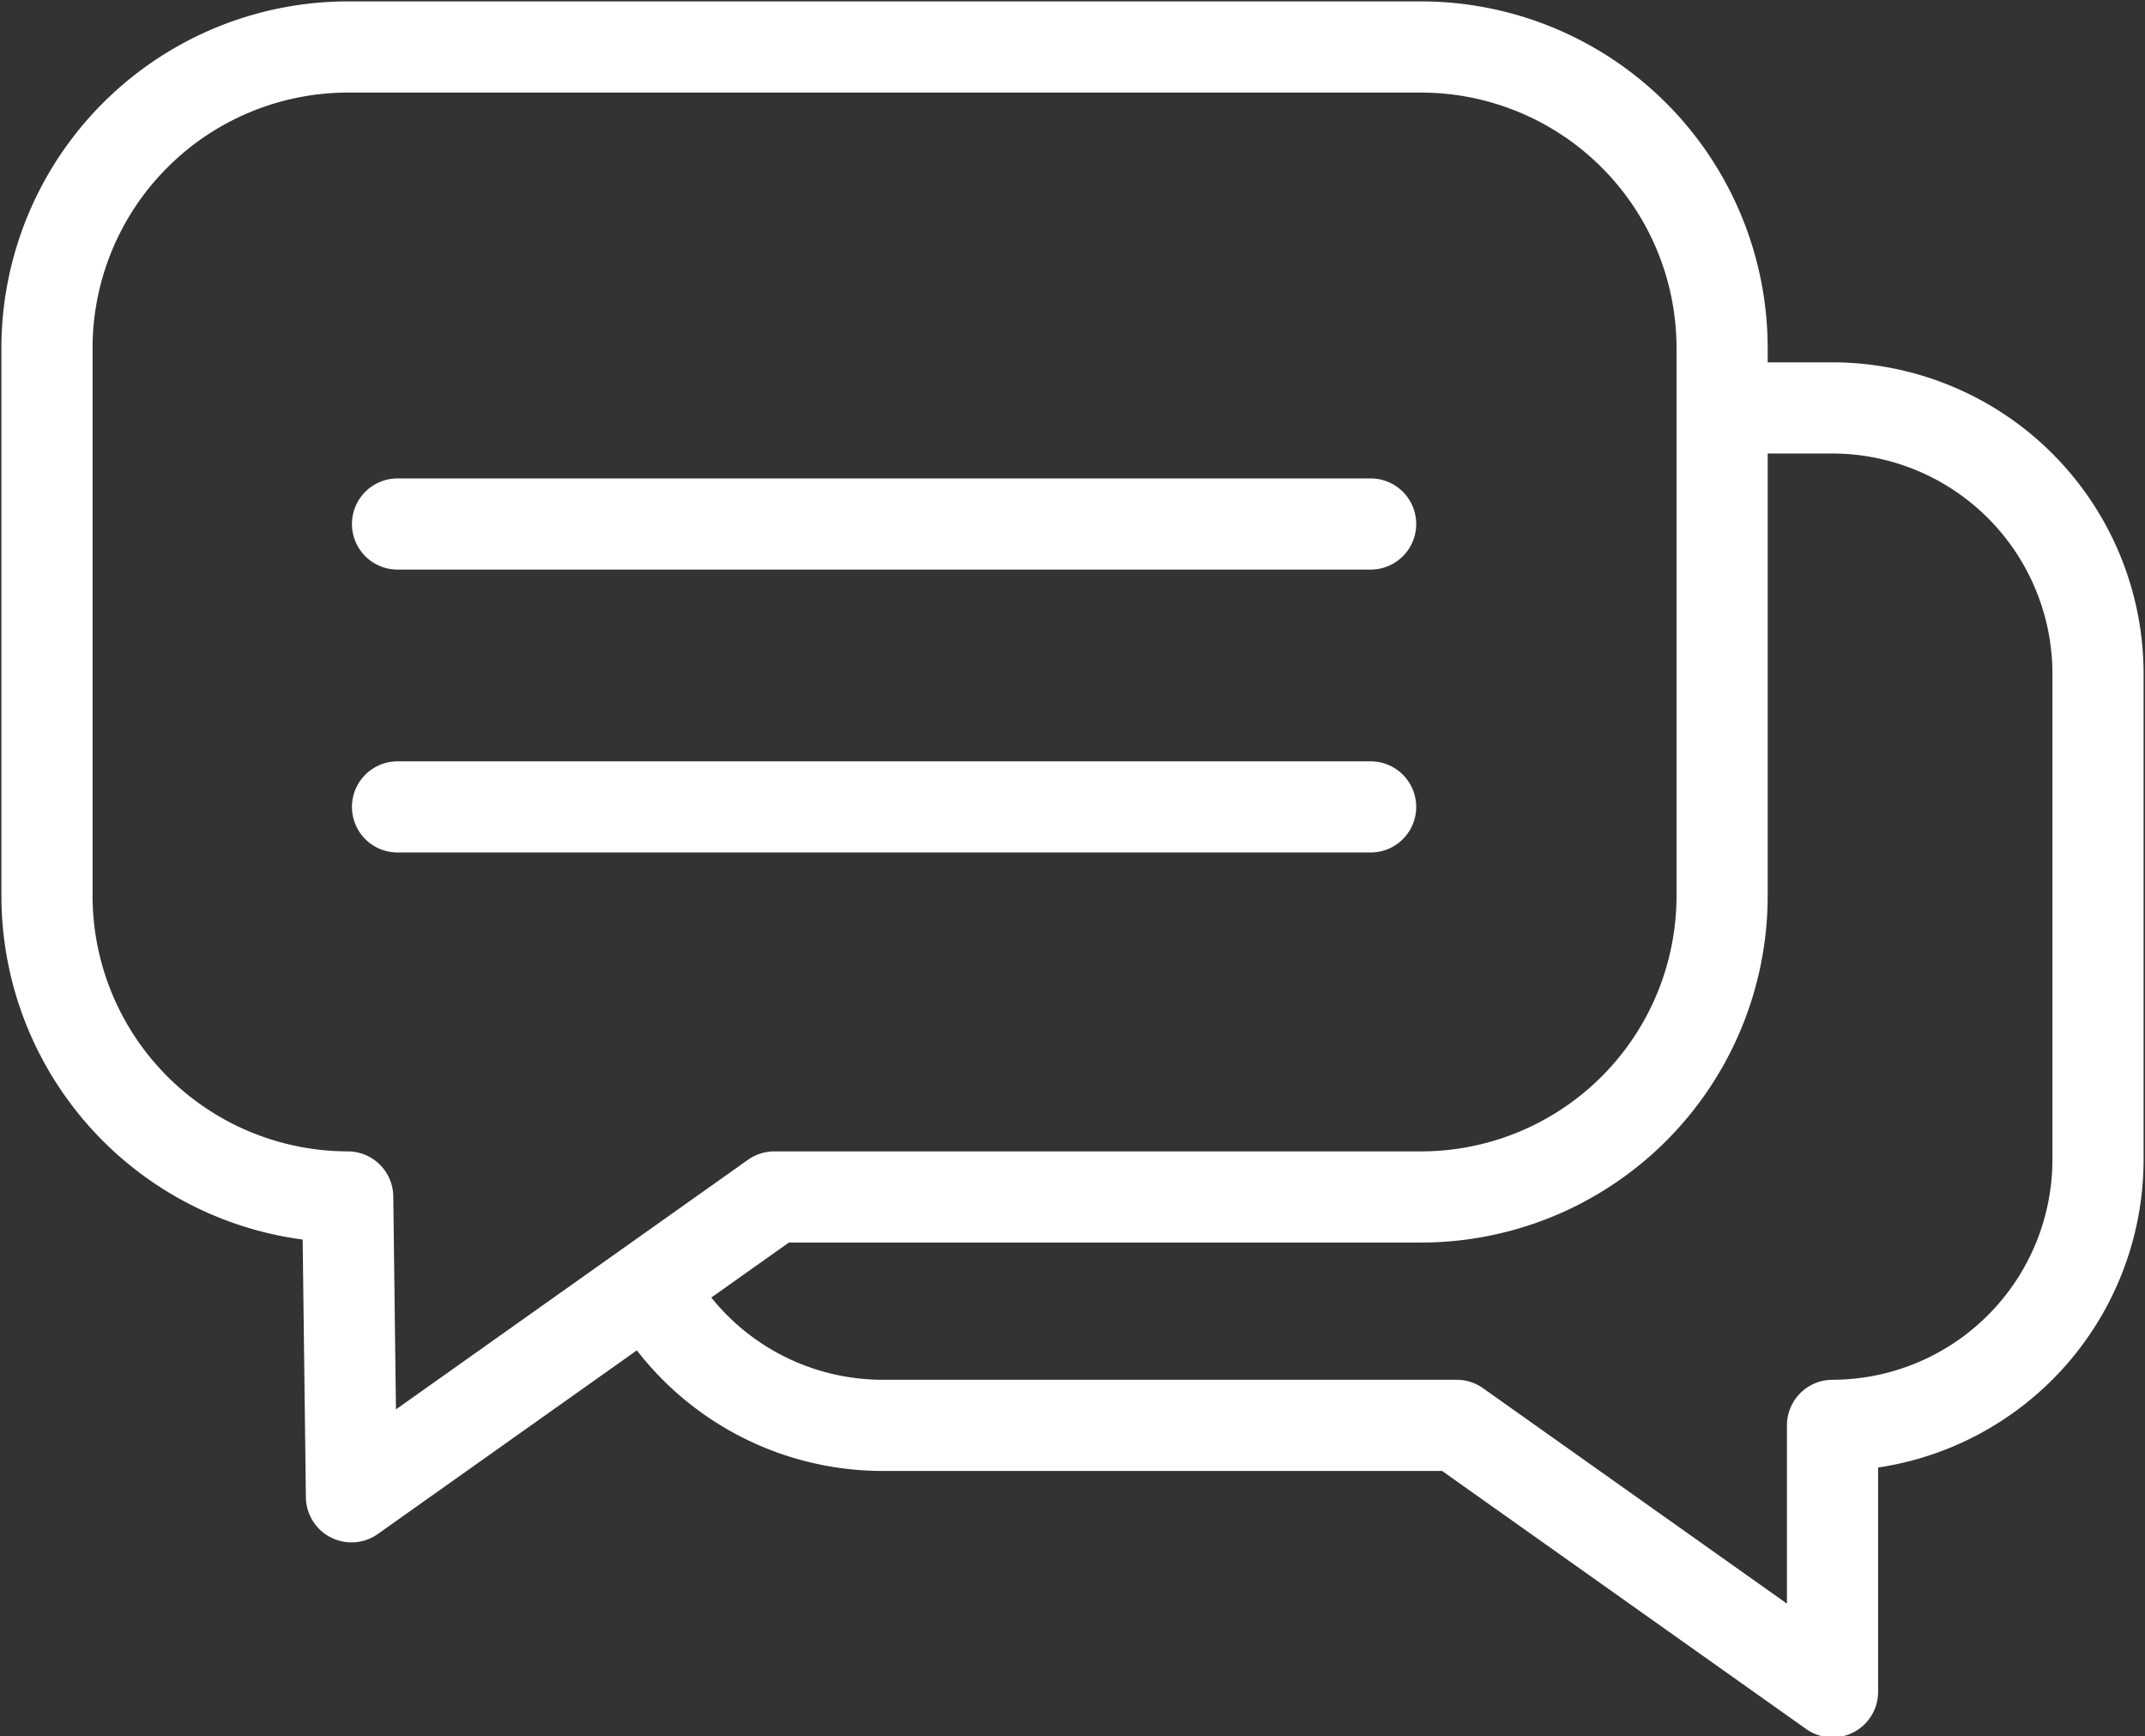
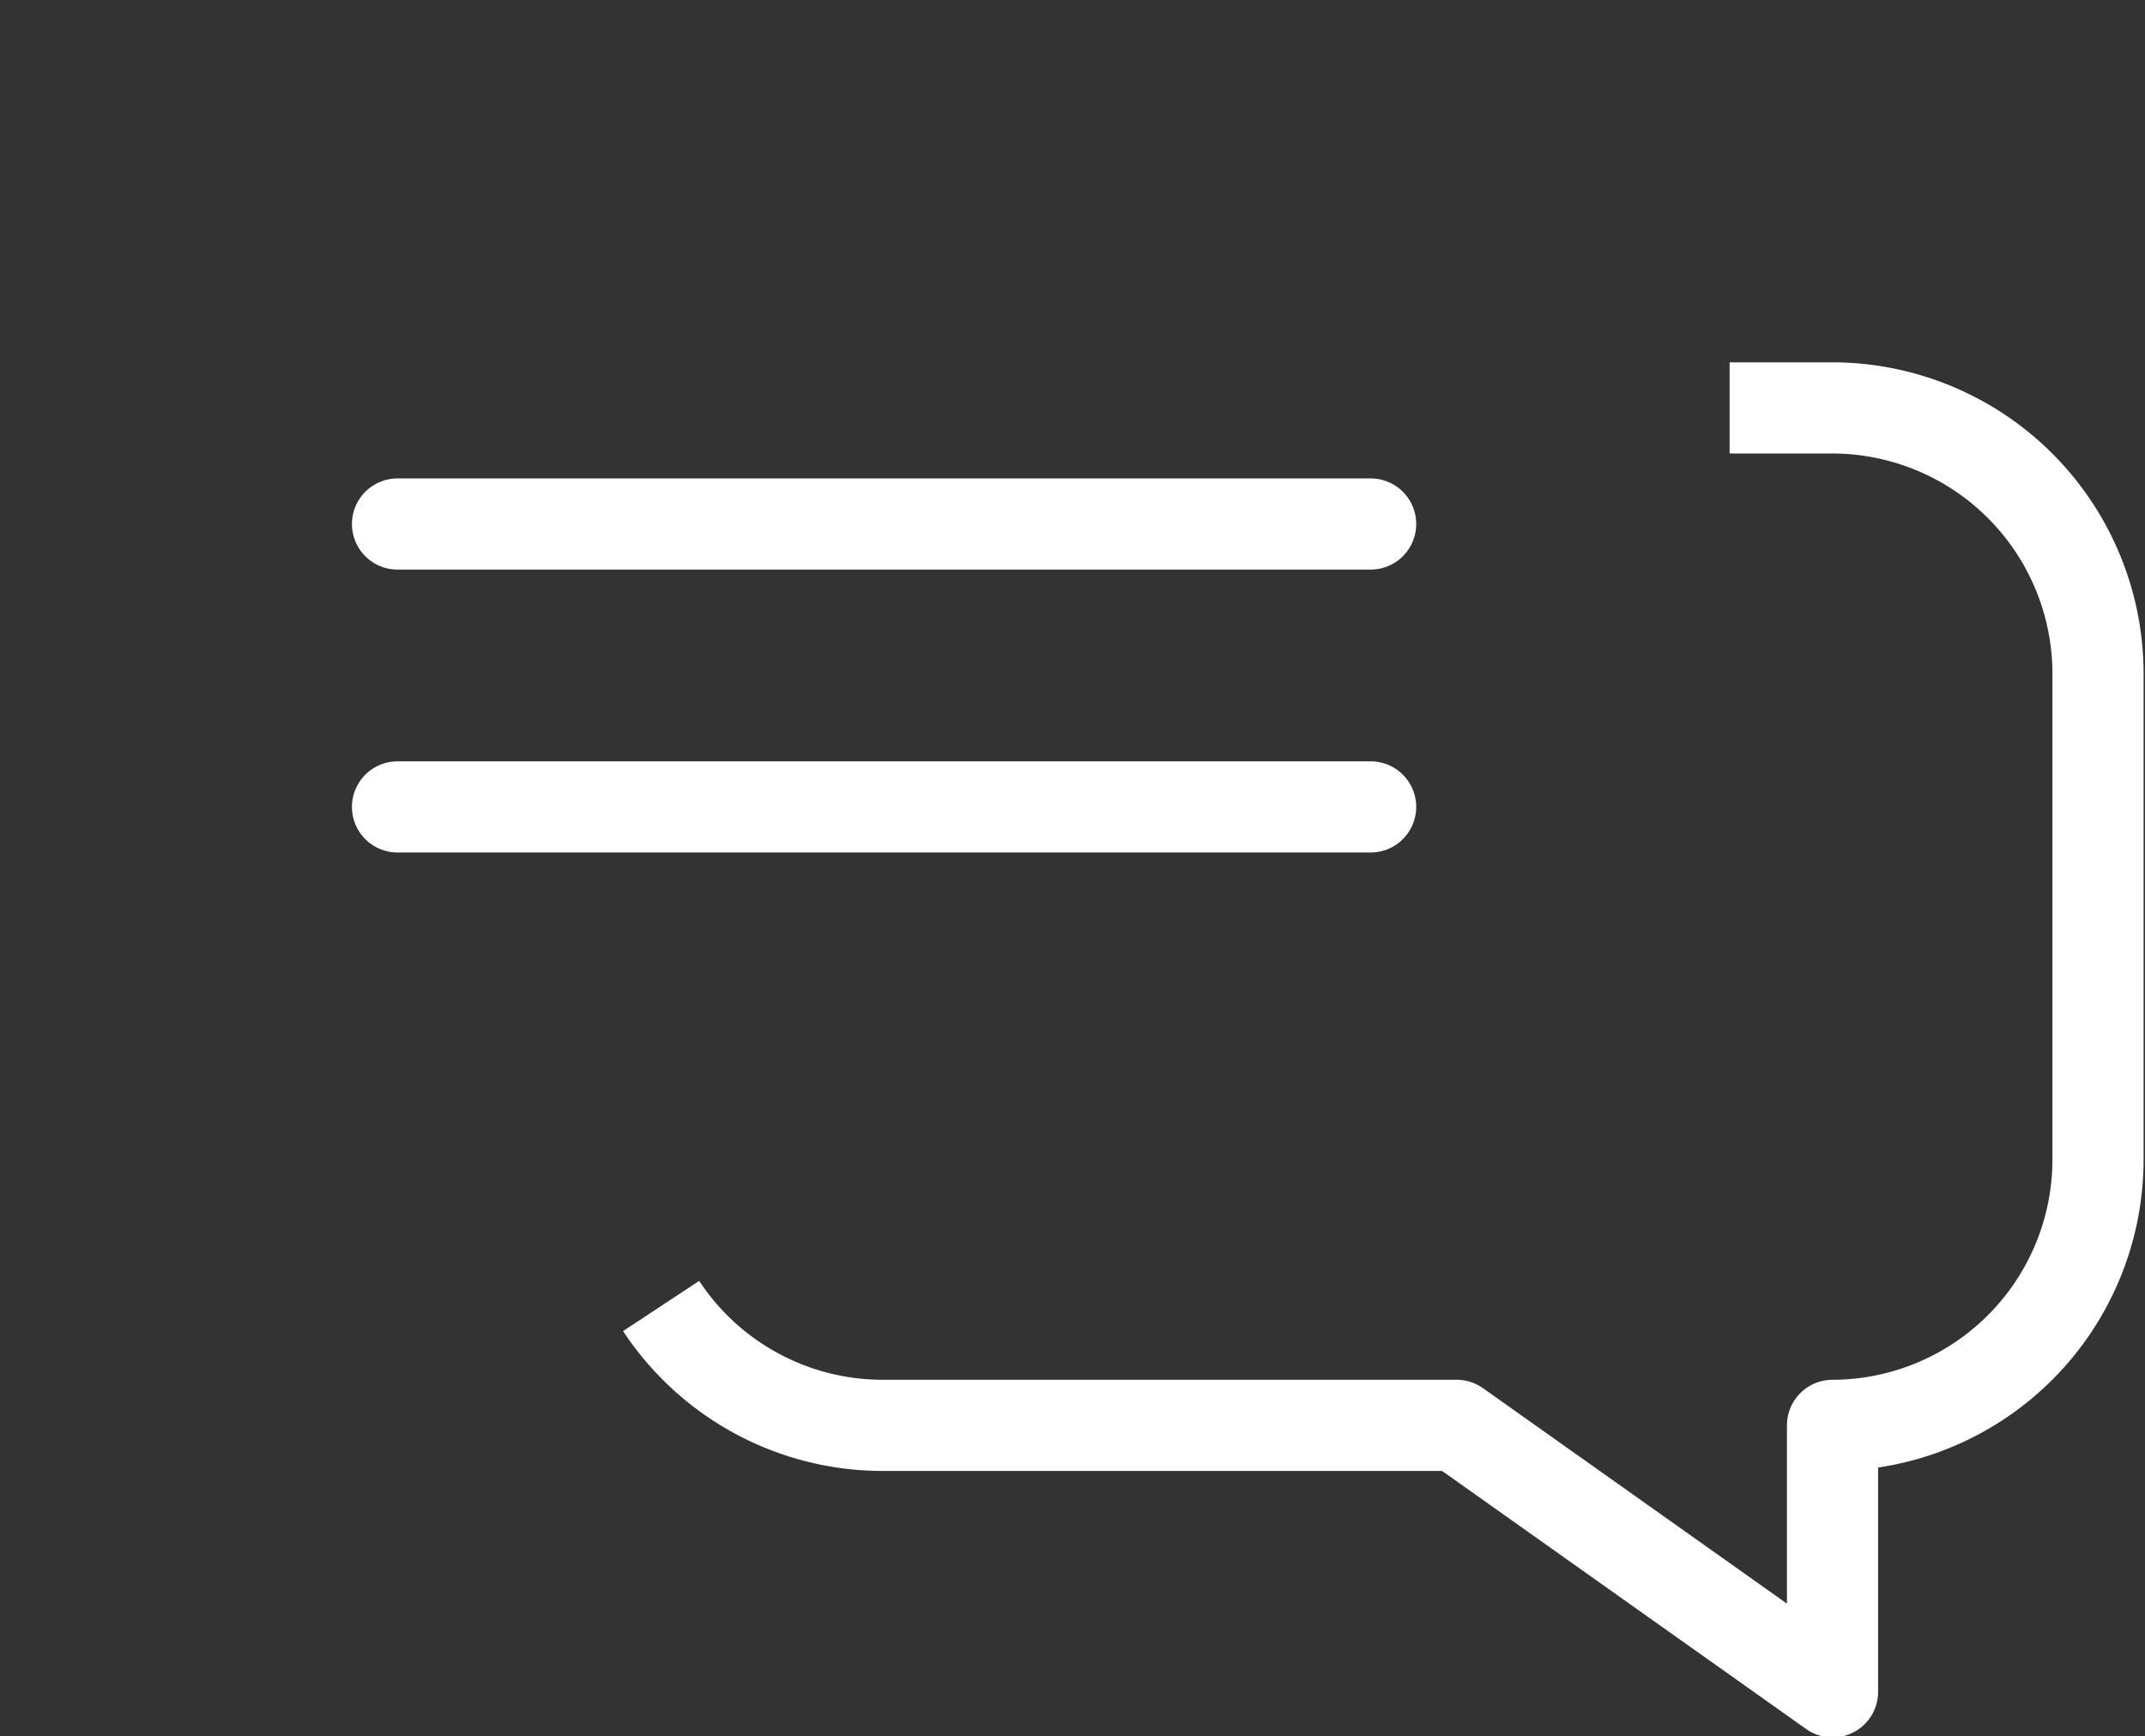
<svg xmlns="http://www.w3.org/2000/svg" viewBox="0 0 45.65 36.94">
  <rect x="0" y="0" width="45.65" height="36.94" fill="#333333" stroke="none" />
  <defs>
    <style>.a,.b{fill:none;stroke:#fff;stroke-linejoin:round;stroke-width:1.94px;}.b{stroke-linecap:round;}</style>
  </defs>
  <title>Asset 39</title>
-   <path class="a" d="M30.26,25.47H16.48l-9,6.38-.08-6.38A6.41,6.41,0,0,1,1,19.08V7.36A6.41,6.41,0,0,1,7.36,1h22.9a6.41,6.41,0,0,1,6.39,6.39V19.08A6.41,6.41,0,0,1,30.26,25.47Z" />
  <line class="b" x1="8.46" y1="11.15" x2="29.17" y2="11.15" />
  <line class="b" x1="8.46" y1="17.17" x2="29.17" y2="17.17" />
  <path class="a" d="M14.07,27.79a5.65,5.65,0,0,0,4.71,2.54H31L39,36,39,30.33a5.66,5.66,0,0,0,5.65-5.65V14.32A5.66,5.66,0,0,0,39,8.68H36.81" />
</svg>